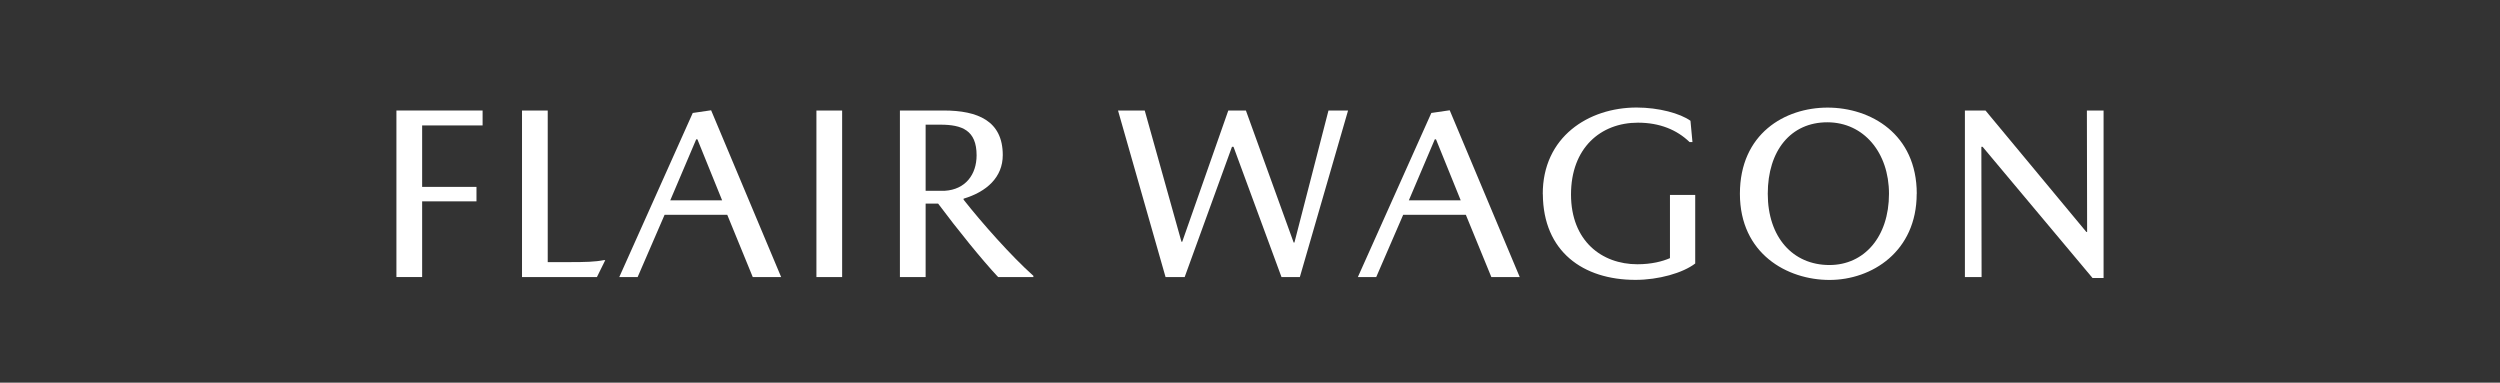
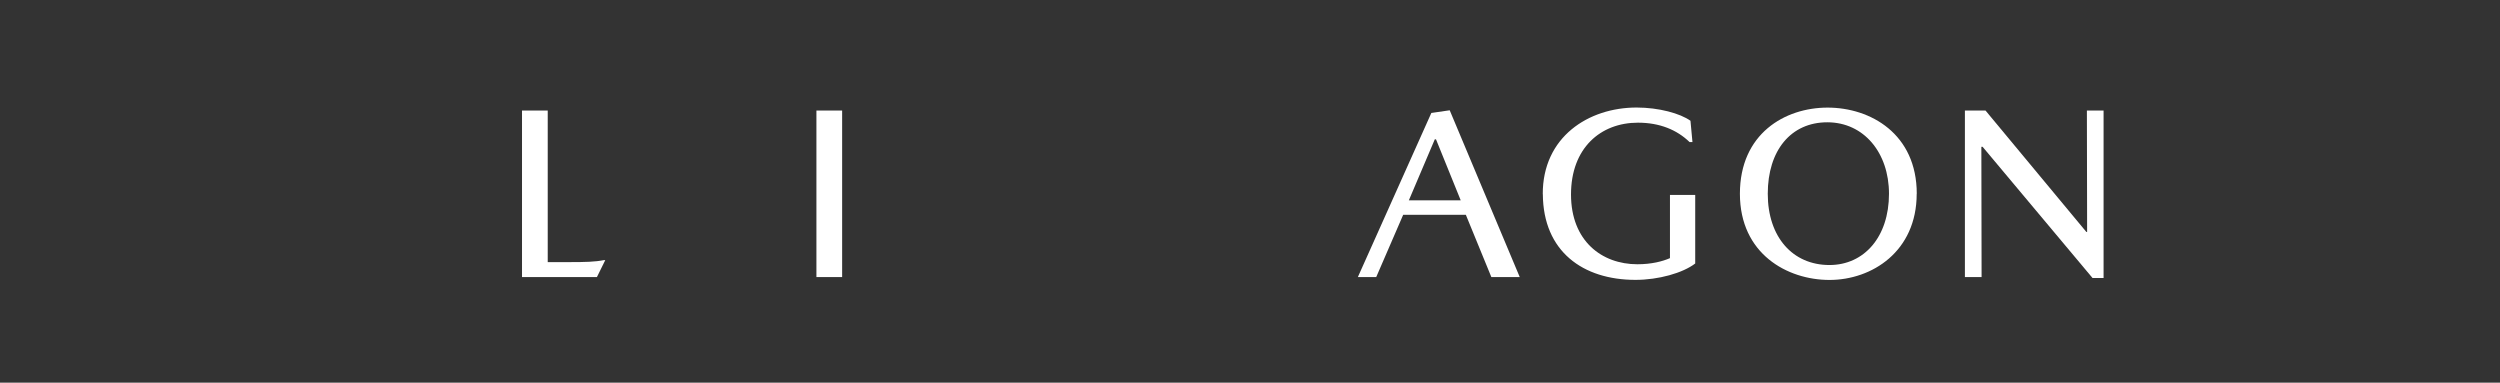
<svg xmlns="http://www.w3.org/2000/svg" id="b" width="326.67" height="50" viewBox="0 0 326.67 50">
  <rect x="0" y="0" width="326.67" height="50" fill="#333333" stroke="none" />
  <defs>
    <style>.d{fill:none;}.d,.e{stroke-width:0px;}.e{fill:#fff;}</style>
  </defs>
  <g id="c">
    <rect class="d" width="326.67" height="50" />
-     <path class="e" d="m63.06,16.39h-7.9v8.03h7.1v1.89h-7.1v9.89h-3.36V14.44h11.26v1.95Z" />
    <path class="e" d="m78.9,33.99h.19l-1.09,2.21h-9.79V14.44h3.36v19.81h2.82c2.08,0,3.36-.03,4.51-.26Z" />
-     <path class="e" d="m86.84,28.07l-3.52,8.13h-2.4l9.6-21.44,2.4-.35,9.15,21.79h-3.71l-3.33-8.13h-8.19Zm7.52-1.89l-3.23-7.97h-.16l-3.39,7.97h6.78Z" />
    <path class="e" d="m110.04,36.2h-3.36V14.44h3.36v21.76Z" />
-     <path class="e" d="m131.03,20.26c0,2.91-2.11,4.8-5.12,5.7v.13c2.37,3.01,6.24,7.39,9.12,9.95v.16h-4.61c-2.08-2.21-5.41-6.34-7.84-9.6h-1.63v9.6h-3.36V14.44h5.73c4.42,0,7.71,1.34,7.71,5.82Zm-3.42.03c0-3.26-1.89-4-4.74-4h-1.92v8.64h2.5c2.69-.16,4.16-2.11,4.16-4.64Z" />
-     <path class="e" d="m160.98,19.18l-6.18,17.02h-2.5l-6.21-21.76h3.49l4.8,17.15h.1l6.02-17.15h2.3l6.24,17.25h.1l4.45-17.25h2.56l-6.3,21.76h-2.4l-6.27-17.02h-.19Z" />
    <path class="e" d="m183.35,28.07l-3.52,8.13h-2.4l9.6-21.44,2.4-.35,9.15,21.79h-3.71l-3.33-8.13h-8.19Zm7.52-1.89l-3.23-7.97h-.16l-3.39,7.97h6.79Z" />
    <path class="e" d="m201.59,25.38c-.03-7.49,5.98-11.33,12.26-11.33,2.91,0,5.7.77,7.04,1.73l.26,2.78h-.38c-1.66-1.6-3.9-2.53-6.75-2.53-4.86,0-8.74,3.3-8.74,9.38s4.03,9.12,8.67,9.12c1.86,0,3.3-.38,4.26-.8v-8.26h3.3v8.96c-1.63,1.25-4.8,2.14-7.81,2.14-6.85,0-12.06-3.71-12.1-11.2Z" />
    <path class="e" d="m250.45,25.32c0,7.55-5.86,11.26-11.39,11.26s-11.71-3.42-11.71-11.26,5.86-11.26,11.46-11.26,11.65,3.42,11.65,11.26Zm-3.62,0c0-5.38-3.3-9.34-8.06-9.34s-7.78,3.68-7.78,9.34,3.26,9.31,8.06,9.31c4.54,0,7.78-3.68,7.78-9.31Z" />
    <path class="e" d="m272.69,14.44h2.18v21.89h-1.44l-14.37-17.15h-.16l.03,17.02h-2.18V14.44h2.69l13.18,15.87h.1l-.03-15.87Z" />
  </g>
</svg>